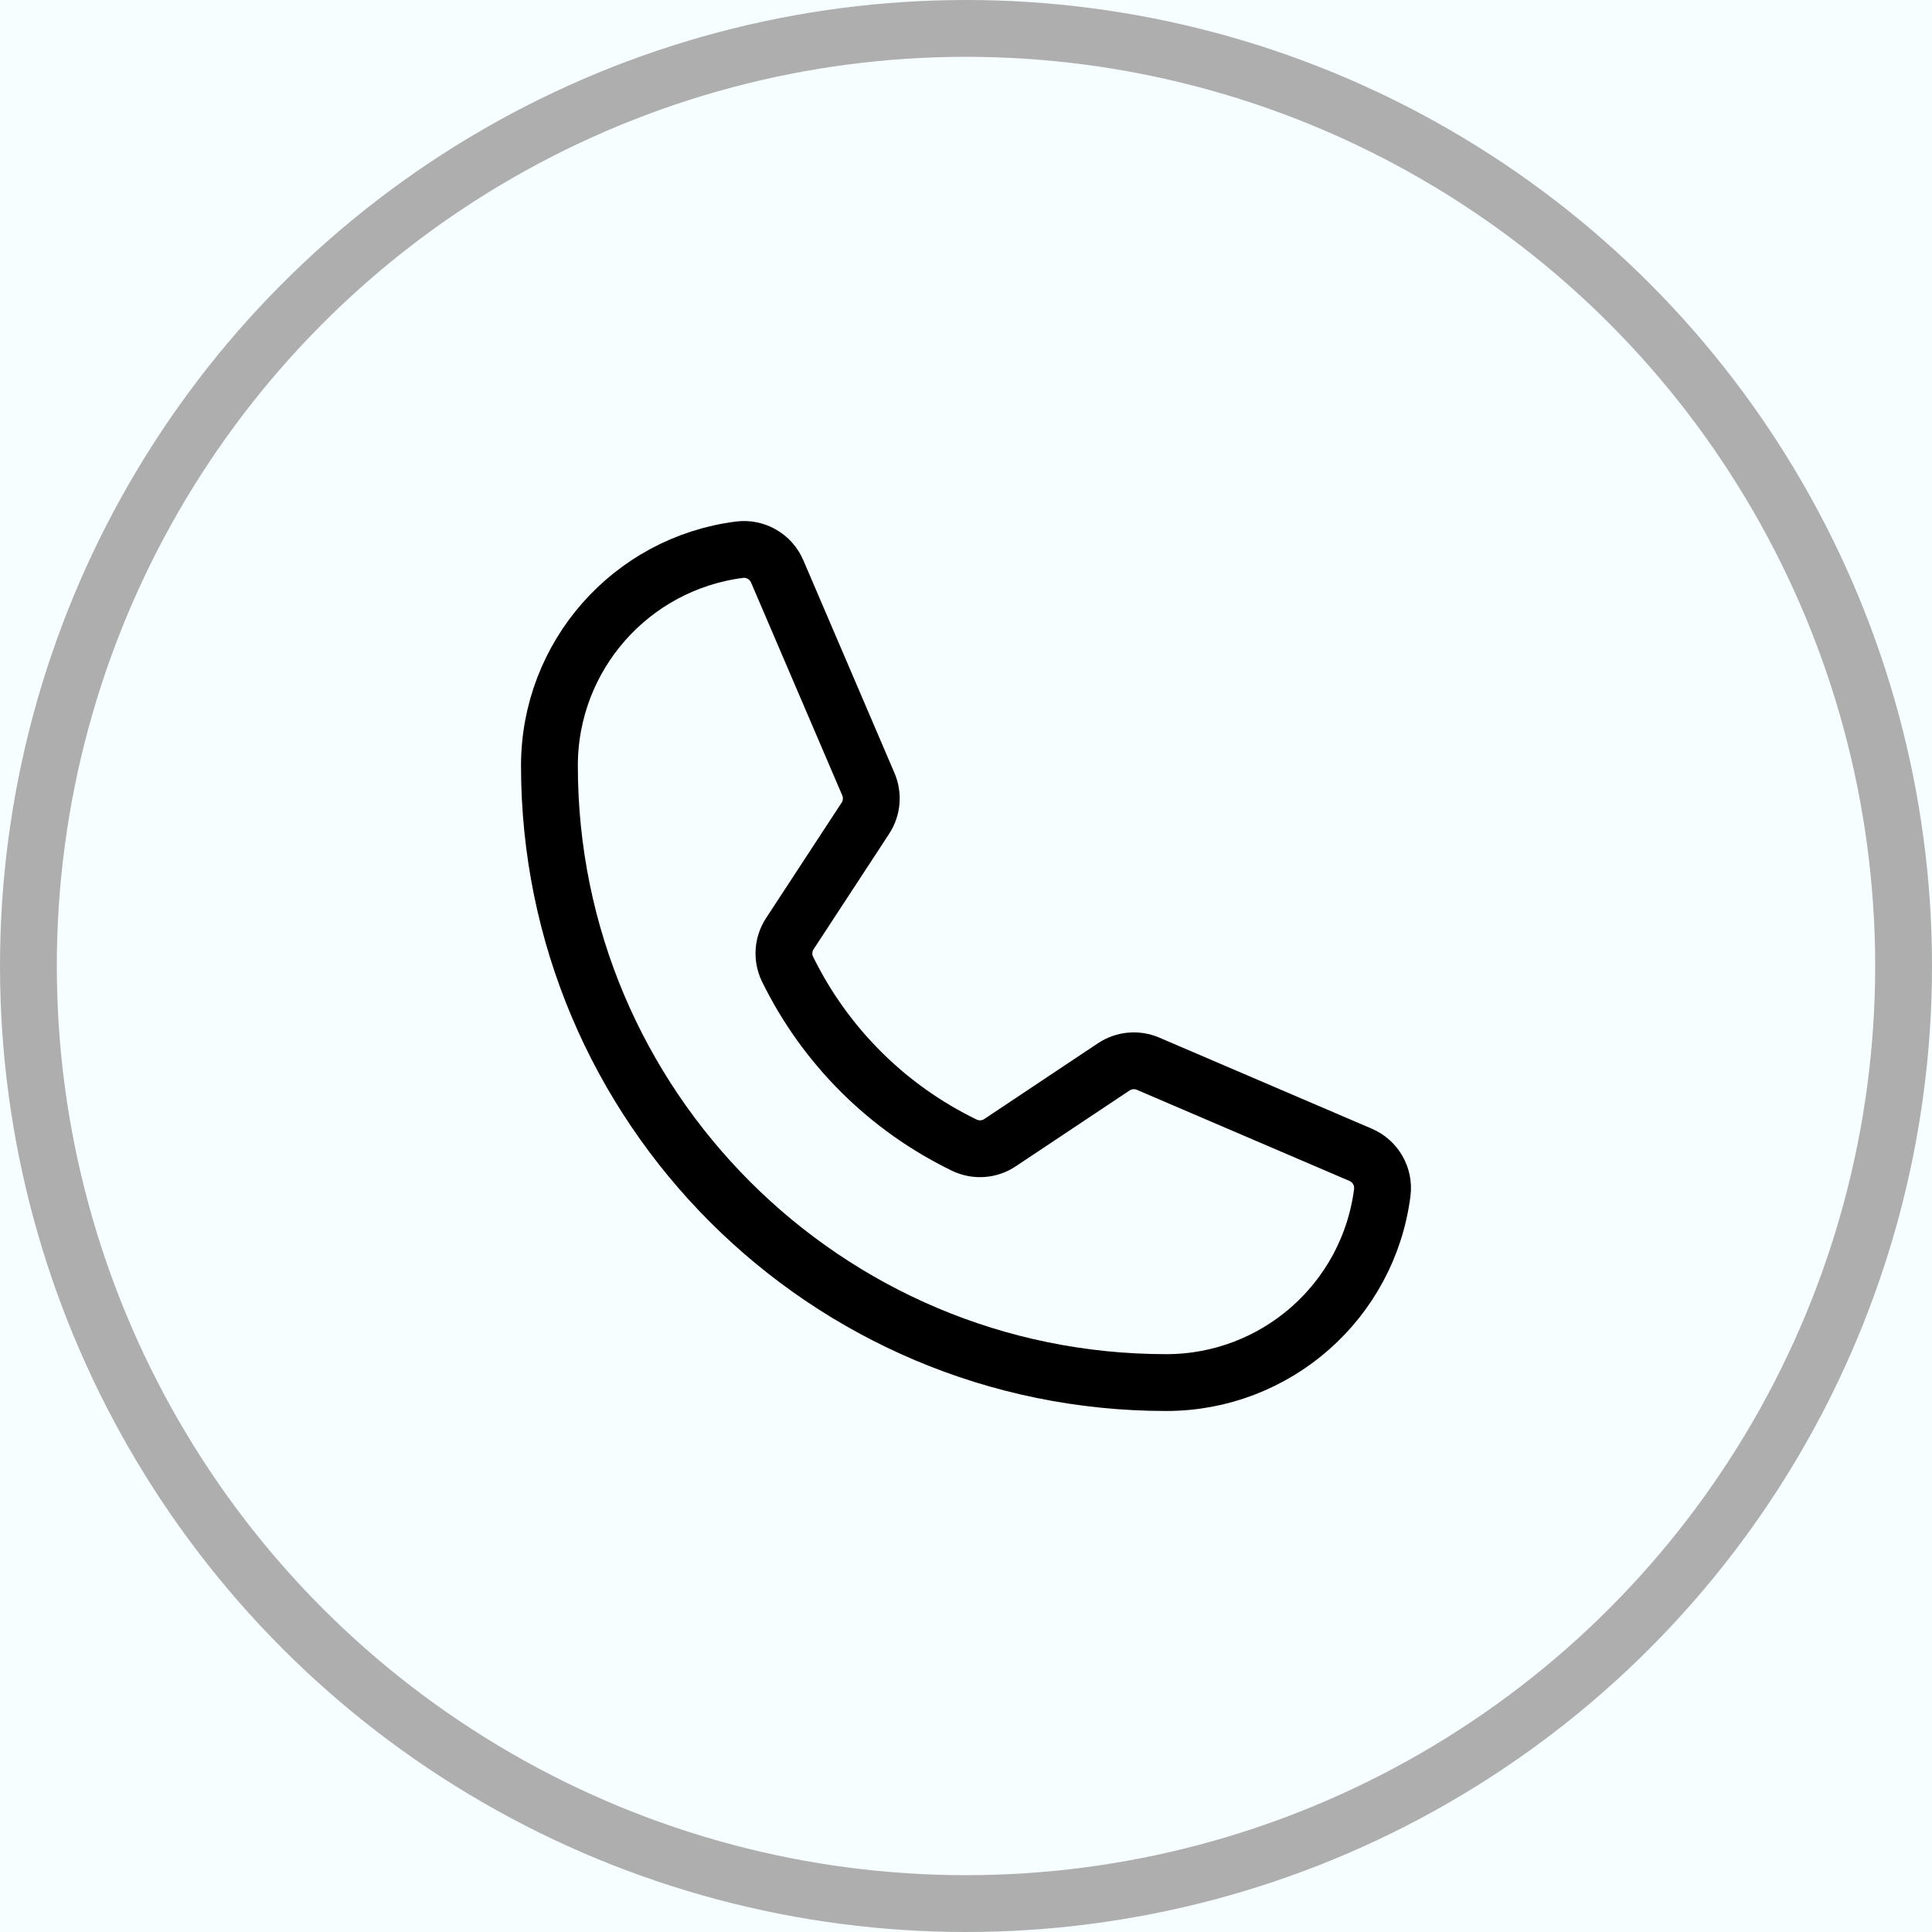
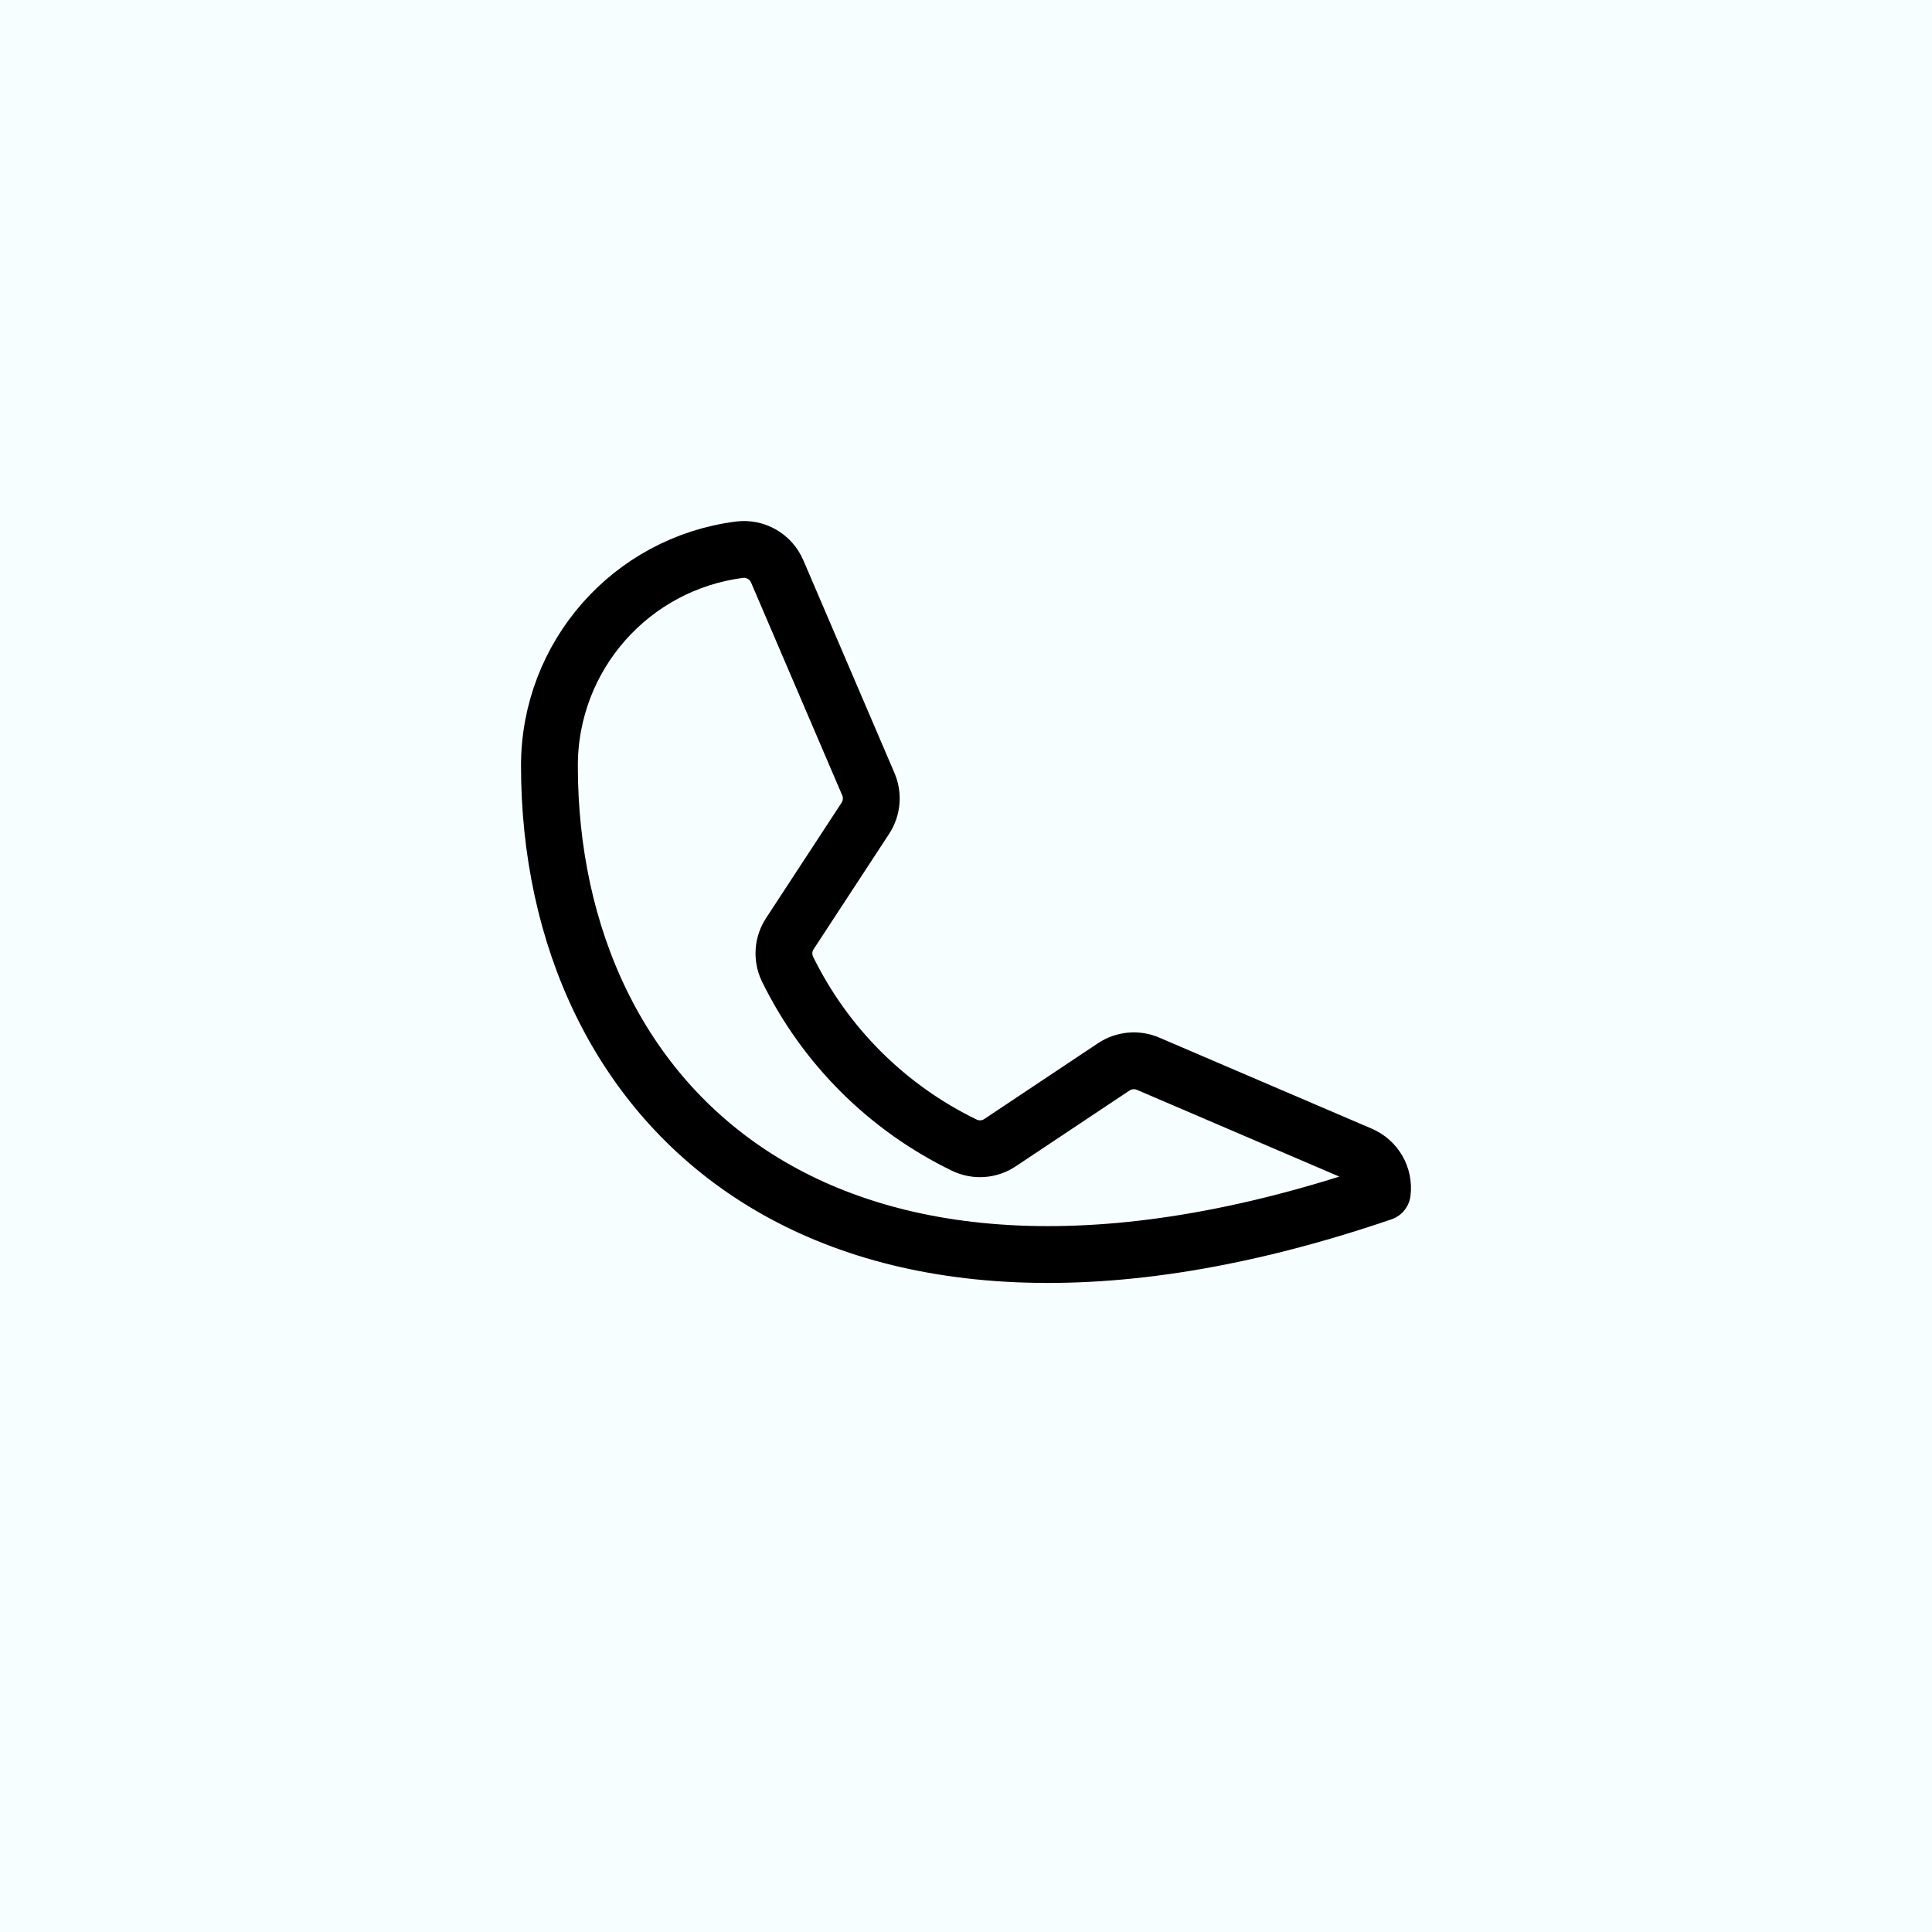
<svg xmlns="http://www.w3.org/2000/svg" width="34px" height="34px" viewBox="0 0 34 34" version="1.1">
  <title>B82014E6-6637-445C-ADE2-EF8B3CD53546</title>
  <g id="Checkout---Logged-In----" stroke="none" stroke-width="1" fill="none" fill-rule="evenodd">
    <g id="Gait_D_Cart_Item-Addded" transform="translate(-674, -2325)">
      <rect fill="#FFFFFF" x="0" y="0" width="1440" height="3015" />
      <g id="Help-Banner" transform="translate(120, 2305)">
        <rect id="BG" fill="#F1FDFF" opacity="0.616" x="0" y="0" width="1200" height="74" />
        <g id="Group-3" transform="translate(318, 20)">
          <g id="Icon/Call" transform="translate(236, 0)">
-             <path d="M13.858,17.052 C14.52,18.406 15.618,19.499 16.975,20.155 C17.177,20.251 17.415,20.233 17.6,20.108 L19.599,18.776 C19.778,18.656 20.006,18.635 20.205,18.72 L23.943,20.322 C24.204,20.433 24.361,20.703 24.326,20.985 C24.082,22.898 22.454,24.331 20.525,24.331 C14.529,24.331 9.669,19.471 9.669,13.475 C9.669,11.546 11.102,9.918 13.015,9.674 C13.297,9.639 13.567,9.796 13.678,10.057 L15.281,13.799 C15.366,13.995 15.346,14.221 15.229,14.4 L13.901,16.429 C13.778,16.615 13.762,16.851 13.858,17.052 Z" id="Path" stroke="#000000" stroke-linecap="round" stroke-linejoin="round" />
-             <circle id="Oval" stroke="#AEAEAE" cx="17" cy="17" r="16.5" />
+             <path d="M13.858,17.052 C14.52,18.406 15.618,19.499 16.975,20.155 C17.177,20.251 17.415,20.233 17.6,20.108 L19.599,18.776 C19.778,18.656 20.006,18.635 20.205,18.72 L23.943,20.322 C24.204,20.433 24.361,20.703 24.326,20.985 C14.529,24.331 9.669,19.471 9.669,13.475 C9.669,11.546 11.102,9.918 13.015,9.674 C13.297,9.639 13.567,9.796 13.678,10.057 L15.281,13.799 C15.366,13.995 15.346,14.221 15.229,14.4 L13.901,16.429 C13.778,16.615 13.762,16.851 13.858,17.052 Z" id="Path" stroke="#000000" stroke-linecap="round" stroke-linejoin="round" />
          </g>
        </g>
      </g>
    </g>
  </g>
</svg>